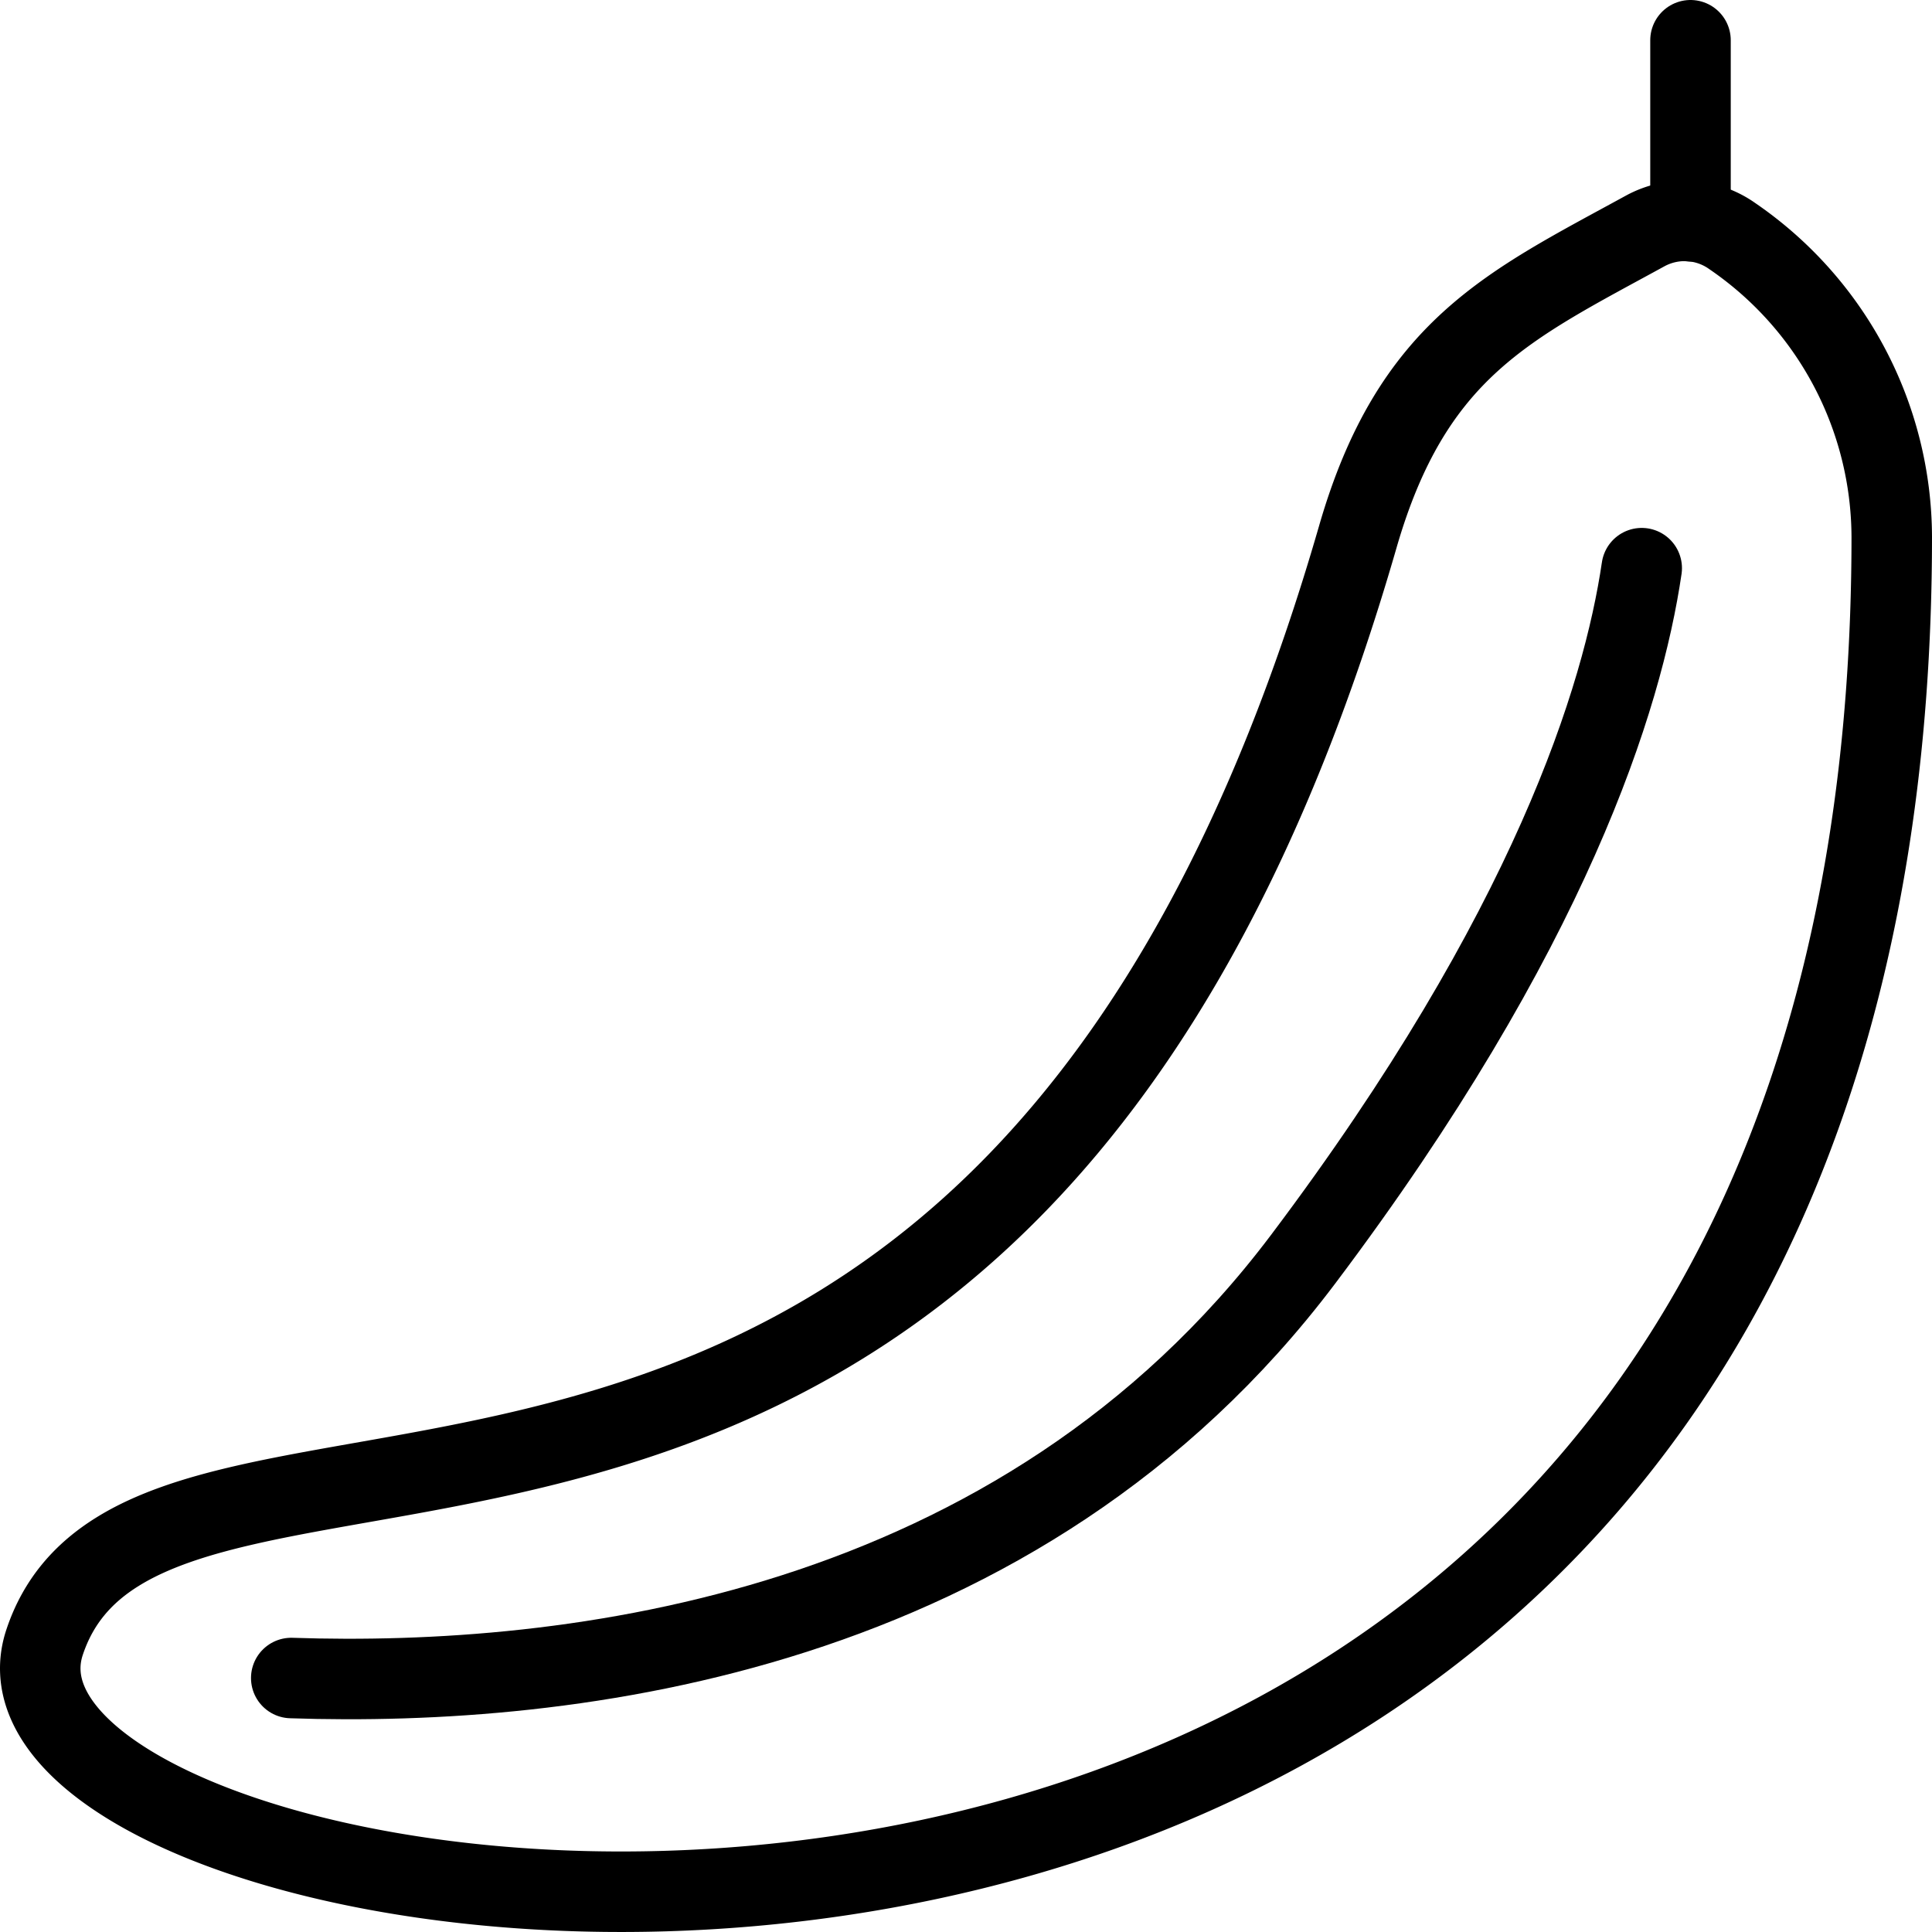
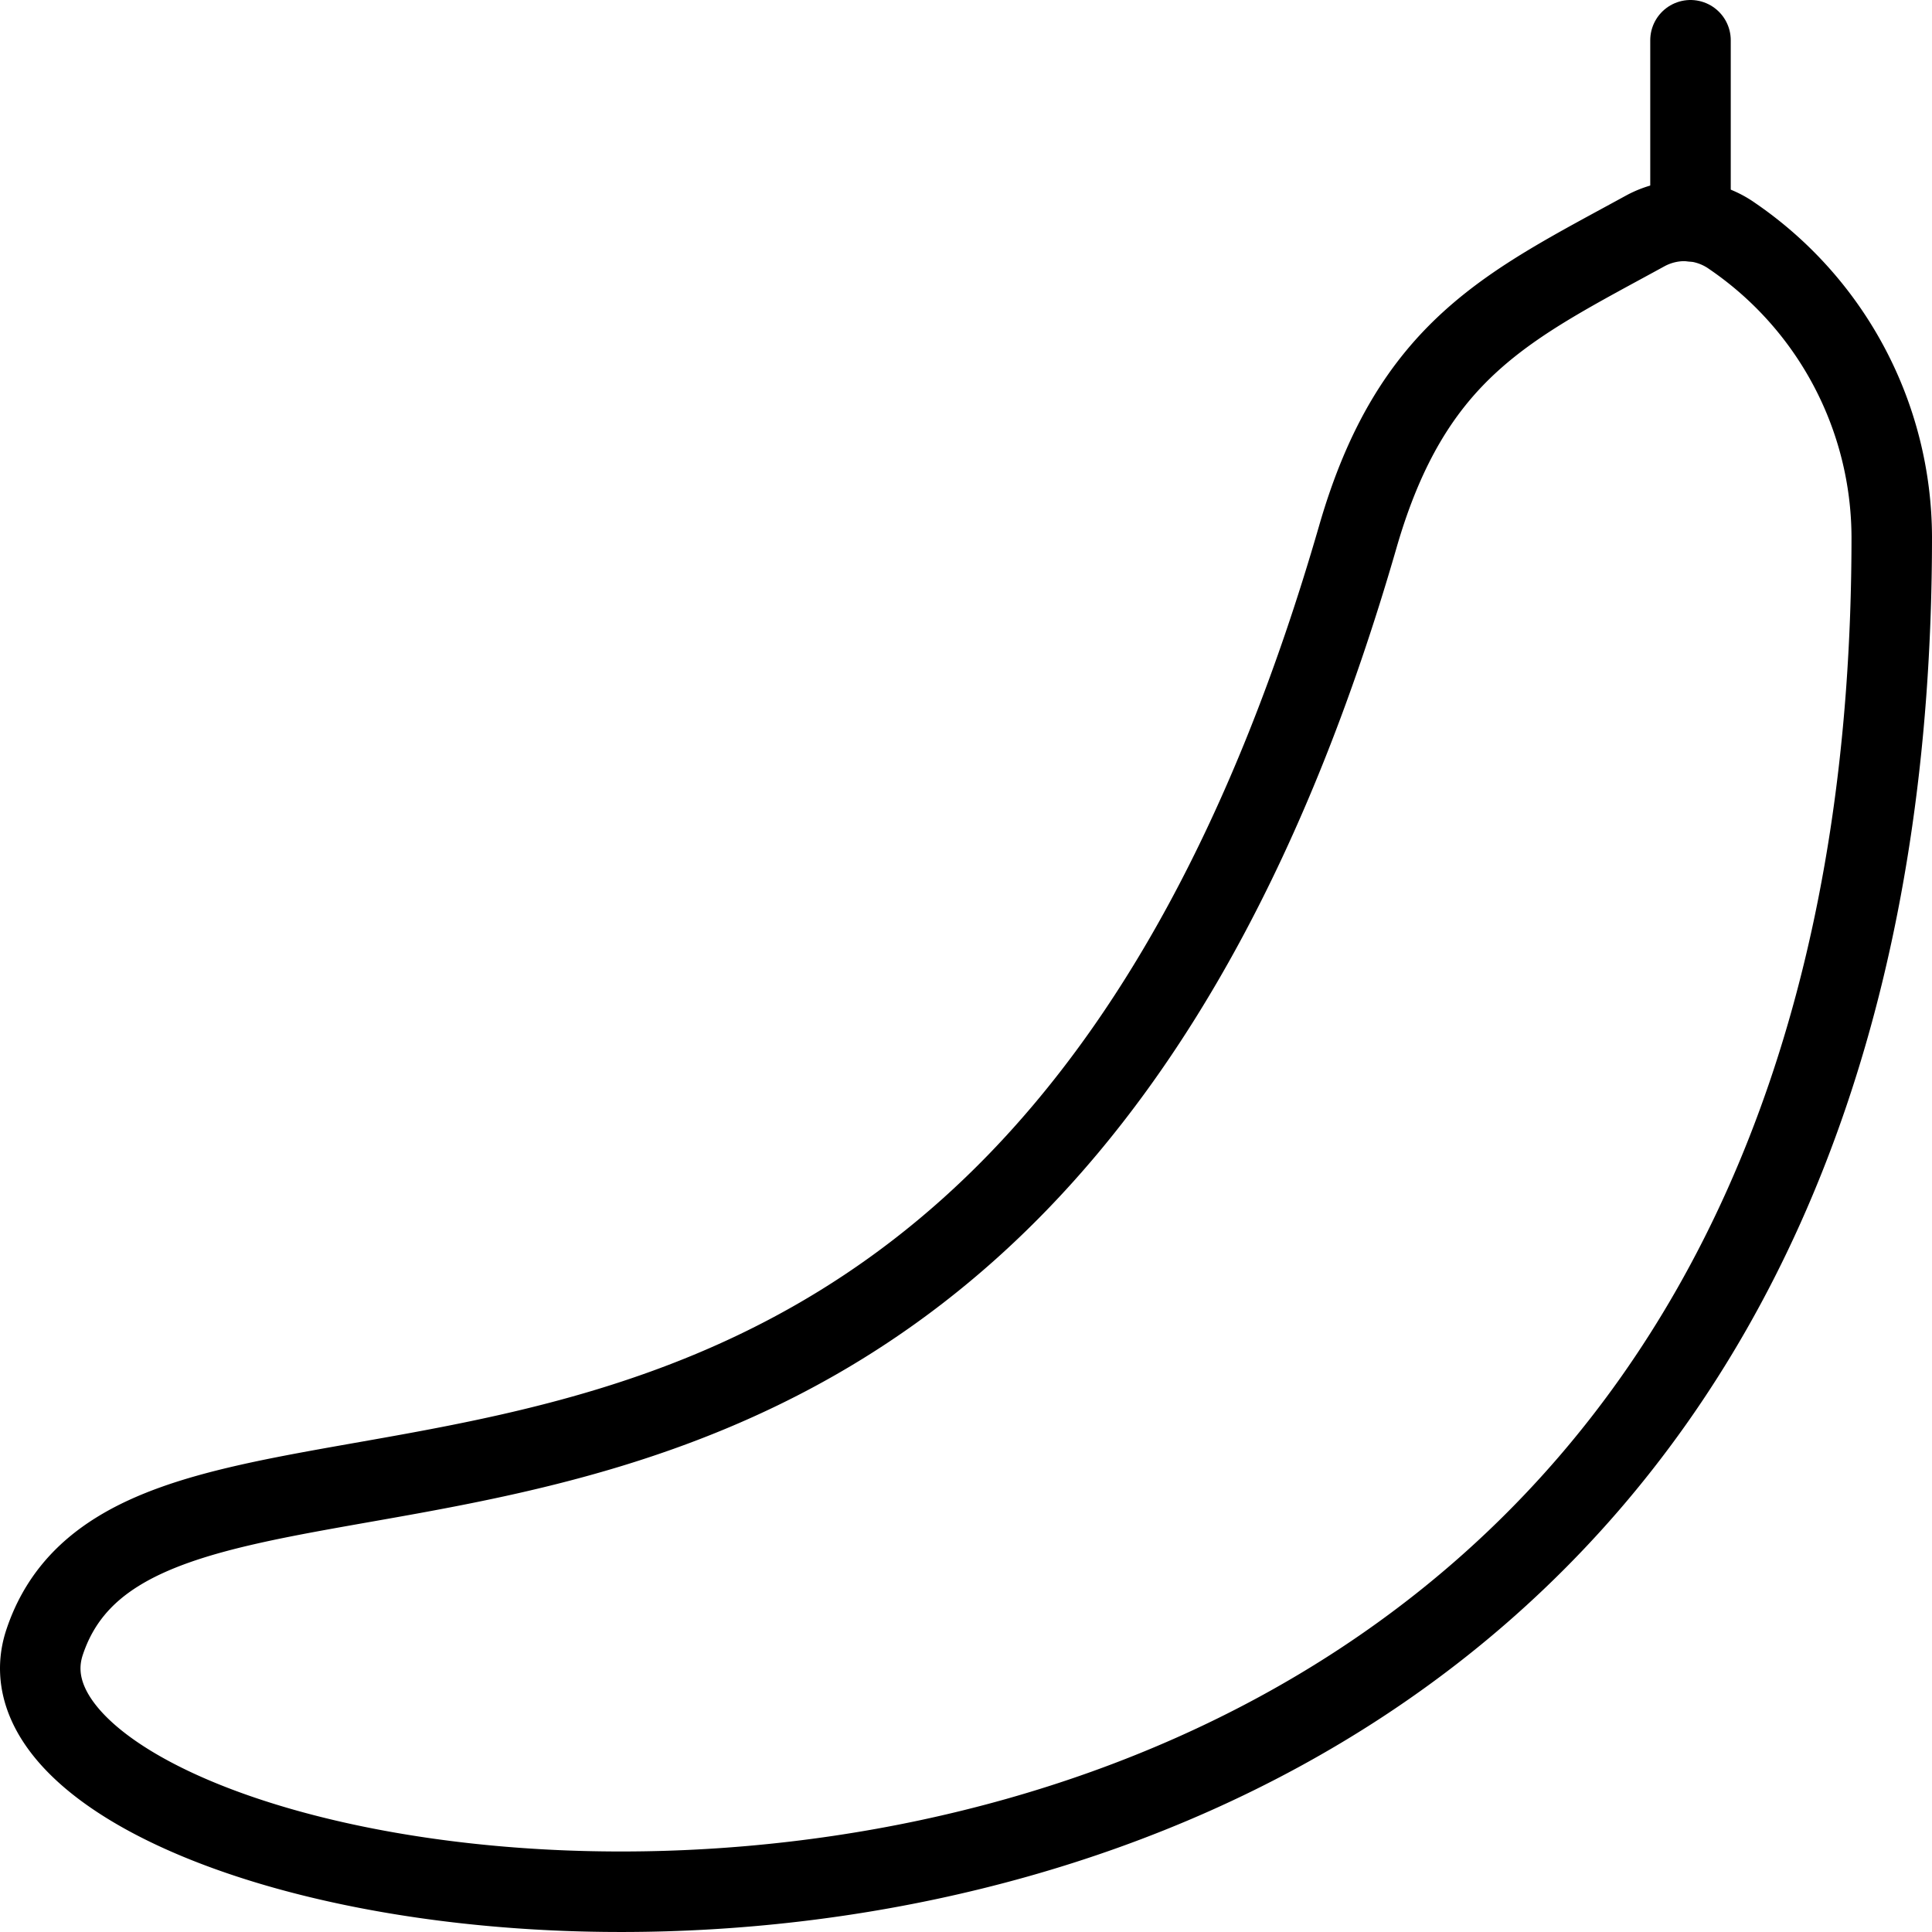
<svg xmlns="http://www.w3.org/2000/svg" viewBox="0 0 24 24">
  <g transform="matrix(1,0,0,1,0,0)">
    <path d="M16.867,6.669c.676-2.343,1.881-2.875,3.57-3.8a1.023,1.023,0,0,1,1.085.066A4.544,4.544,0,0,1,23.5,6.669C23.5,28.146-.791,24.439.554,20.4S12.465,21.914,16.867,6.669Z" fill="none" stroke="#000000" stroke-linecap="round" stroke-linejoin="round" />
-     <path d="M3.618,20.845c3.448.116,9.043-.524,12.568-5.2,3.083-4.093,3.973-6.99,4.208-8.587" fill="none" stroke="#000000" stroke-linecap="round" stroke-linejoin="round" />
    <path d="M21 0.5L21 2.749" fill="none" stroke="#000000" stroke-linecap="round" stroke-linejoin="round" />
  </g>
</svg>